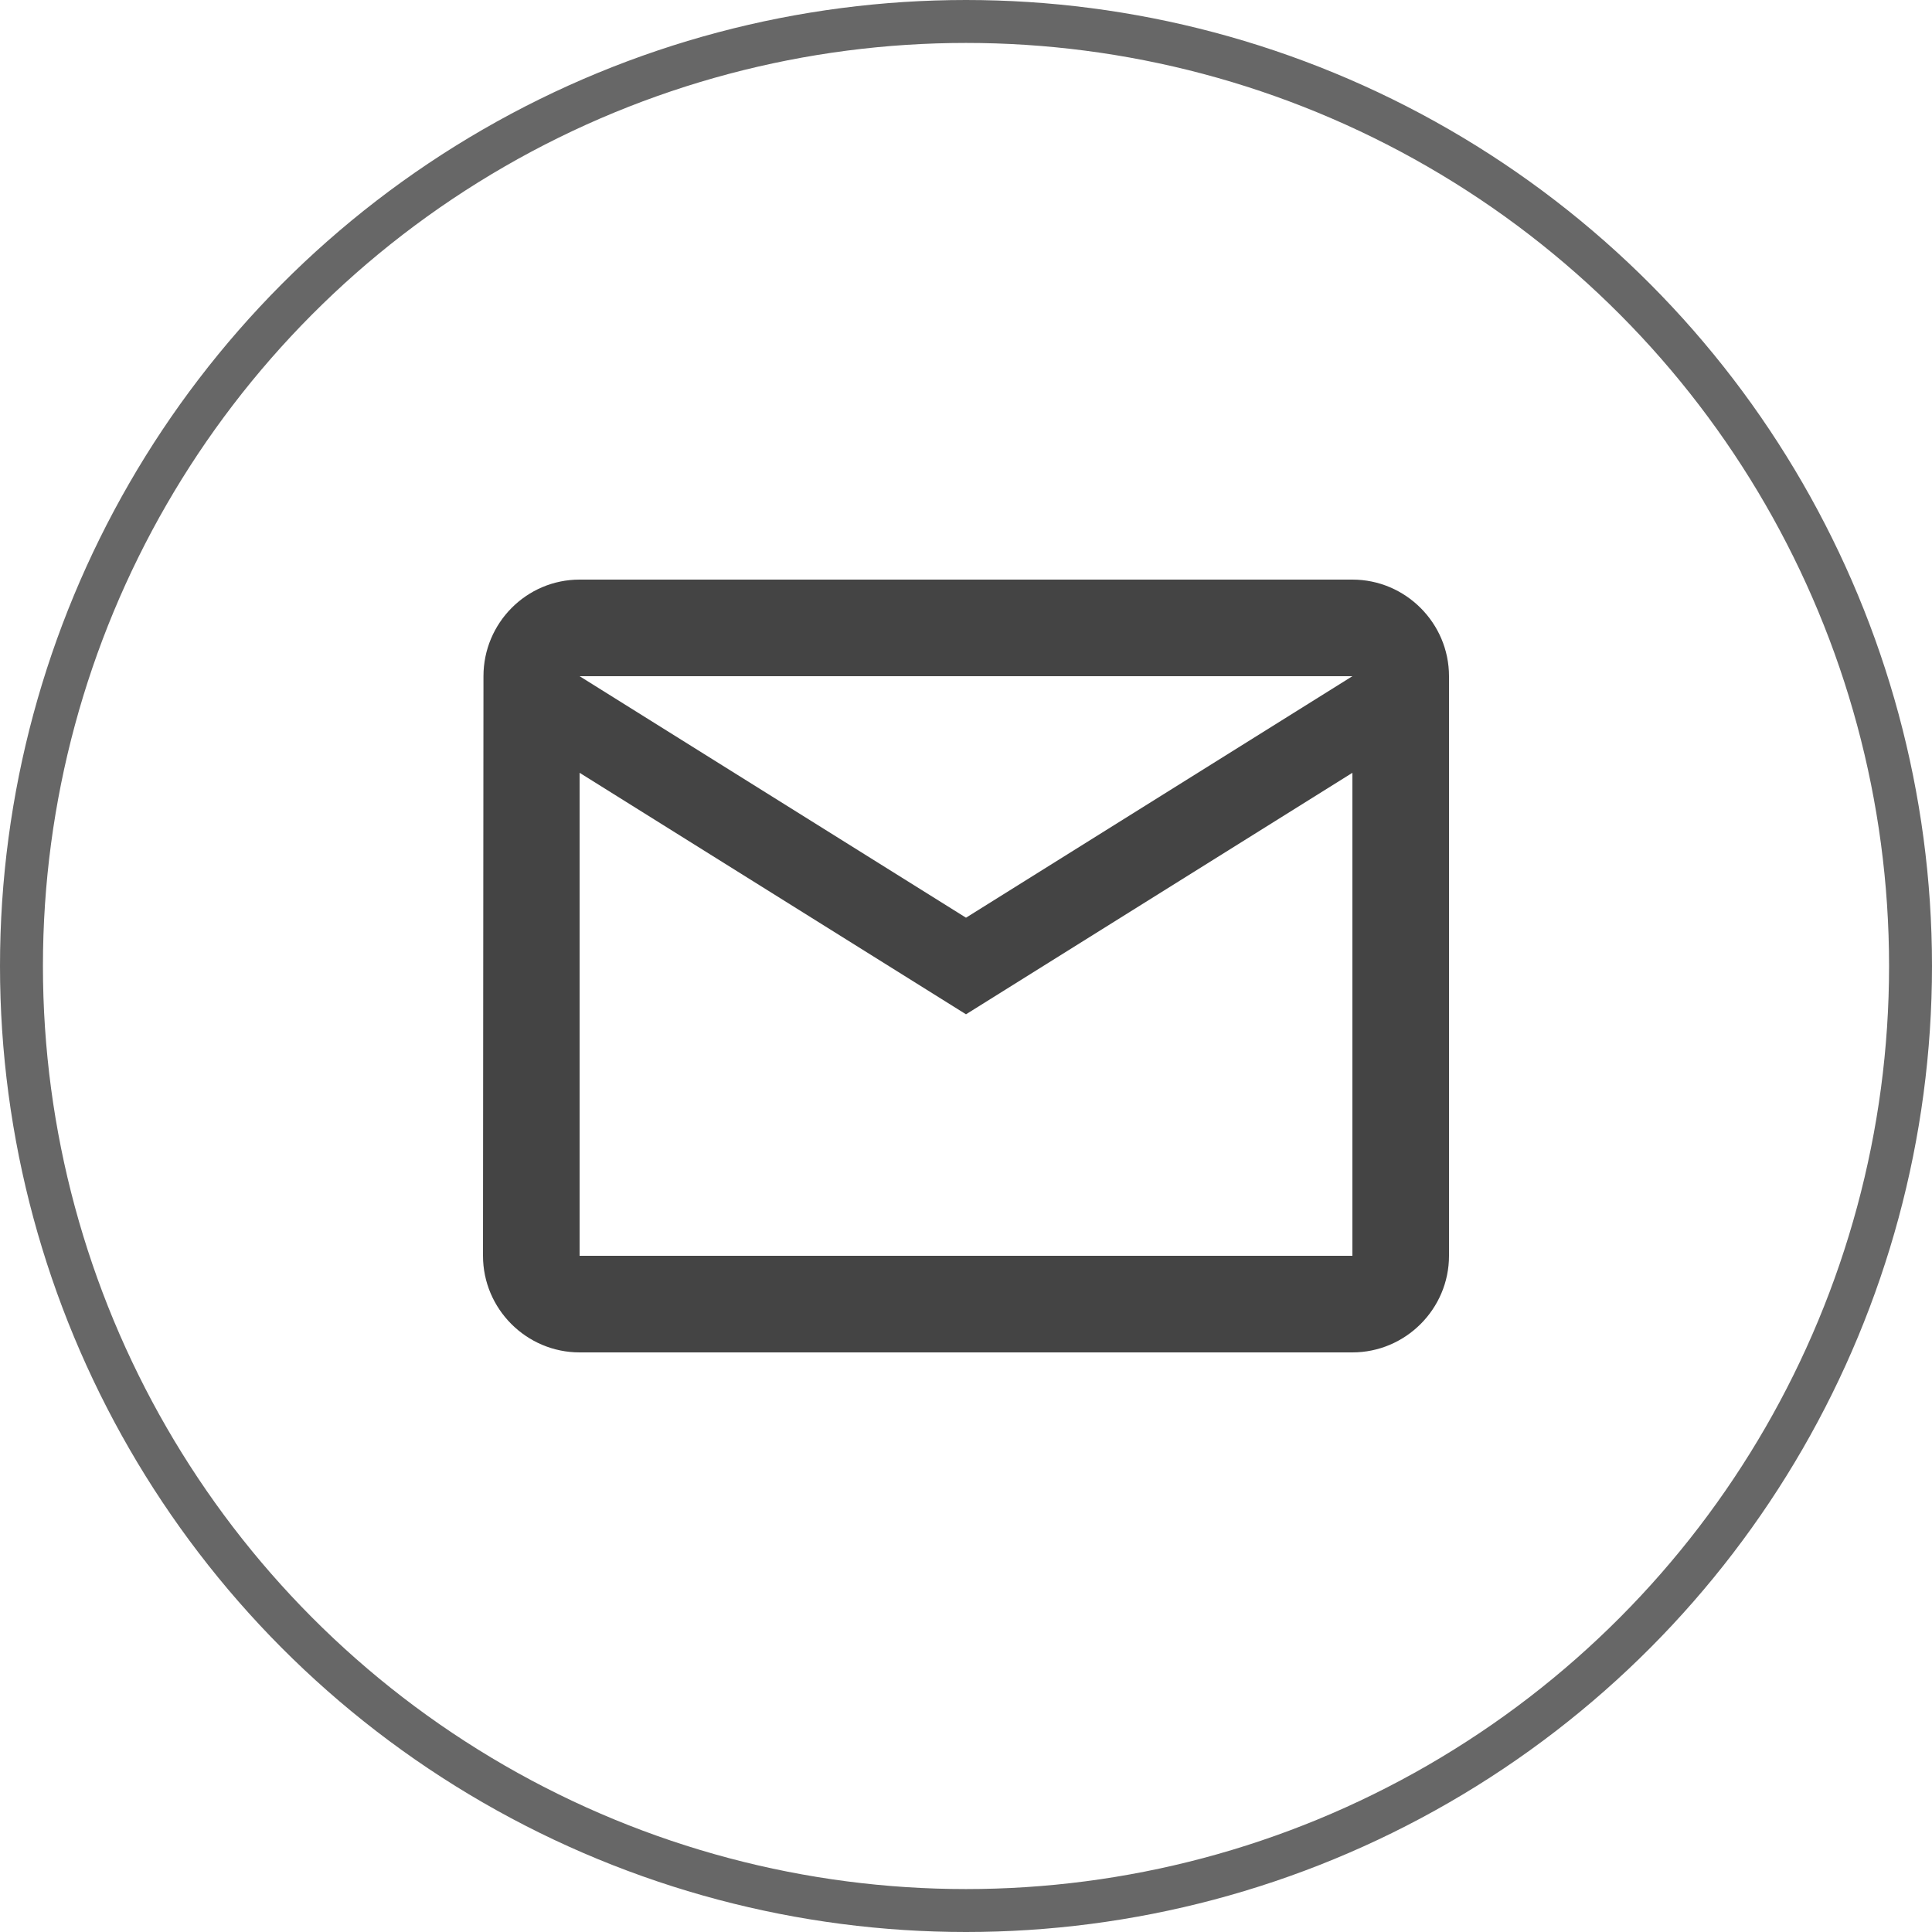
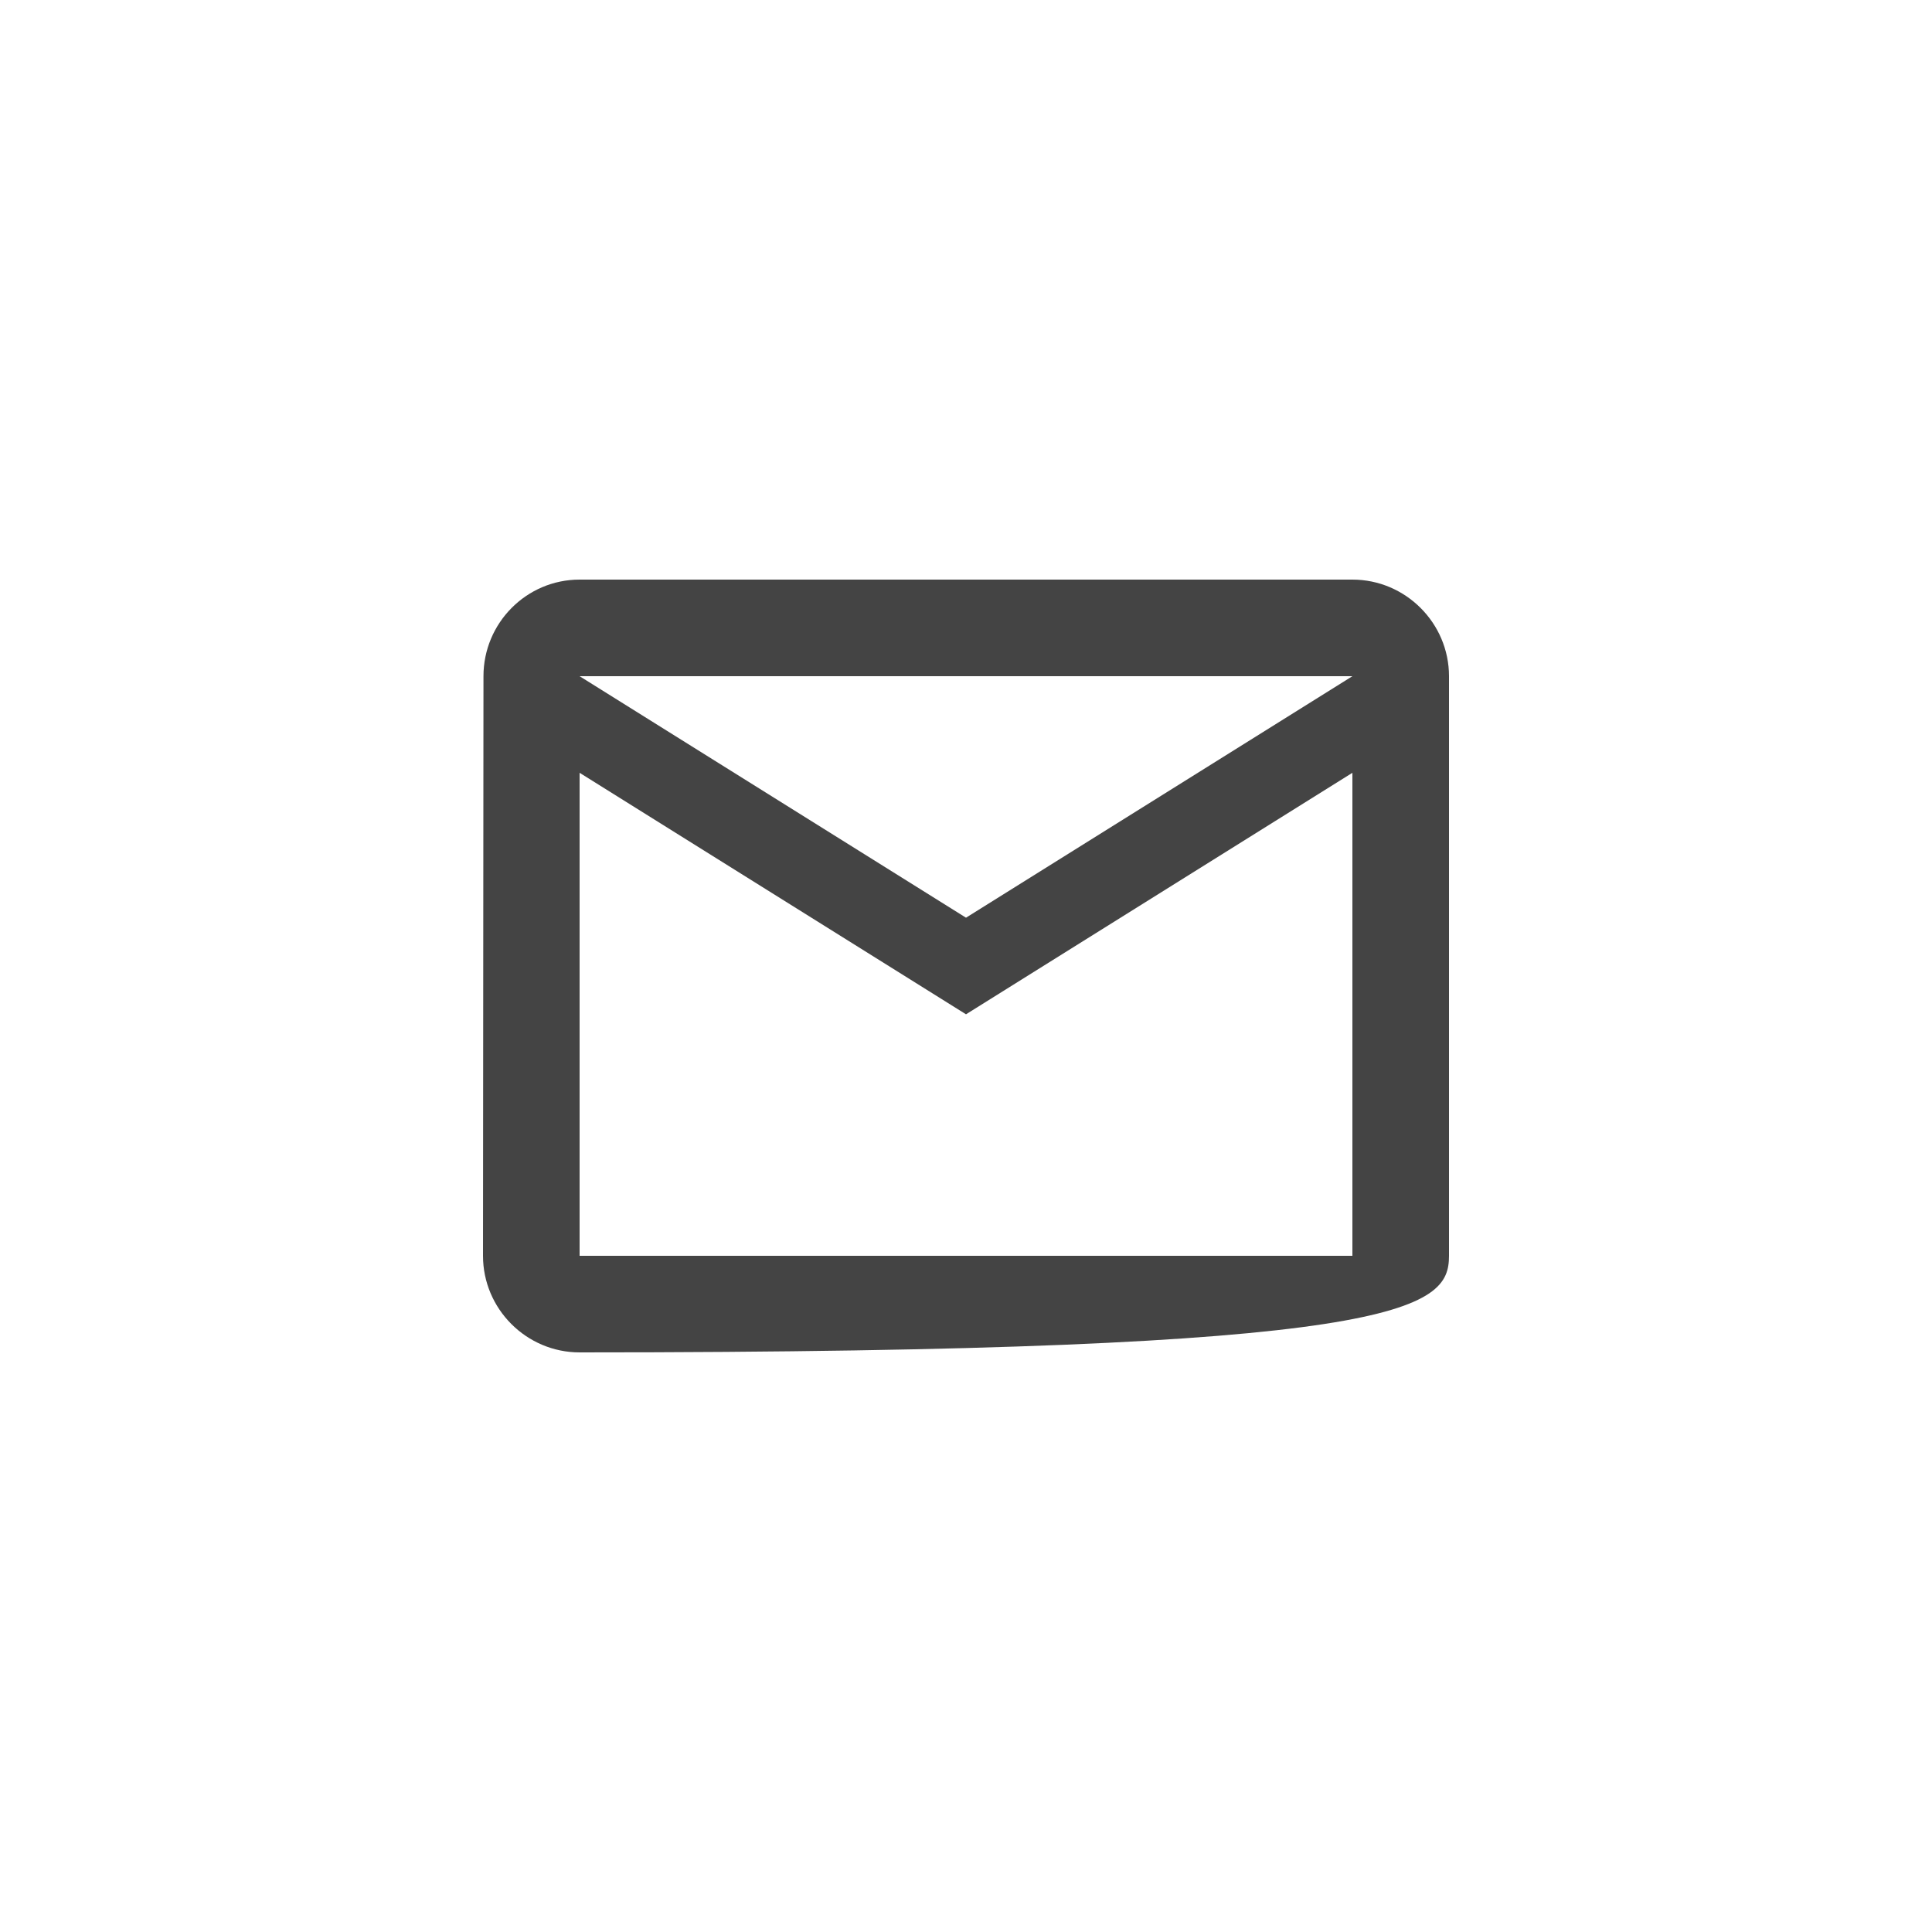
<svg xmlns="http://www.w3.org/2000/svg" width="45" height="45" viewBox="0 0 45 45" fill="none">
-   <circle cx="22.5" cy="22.5" r="22" stroke="#676767" />
-   <path d="M31.5 13.5H13.5C12.262 13.5 11.261 14.512 11.261 15.75L11.25 29.25C11.25 30.488 12.262 31.5 13.5 31.5H31.5C32.737 31.5 33.75 30.488 33.75 29.25V15.75C33.75 14.512 32.737 13.5 31.5 13.5ZM31.5 29.25H13.5V18L22.5 23.625L31.5 18V29.25ZM22.5 21.375L13.5 15.75H31.5L22.5 21.375Z" fill="#444444" />
+   <path d="M31.5 13.5H13.5C12.262 13.5 11.261 14.512 11.261 15.75L11.25 29.25C11.25 30.488 12.262 31.5 13.5 31.5C32.737 31.5 33.75 30.488 33.75 29.25V15.75C33.75 14.512 32.737 13.5 31.5 13.5ZM31.5 29.25H13.5V18L22.5 23.625L31.5 18V29.25ZM22.5 21.375L13.5 15.75H31.5L22.5 21.375Z" fill="#444444" />
</svg>